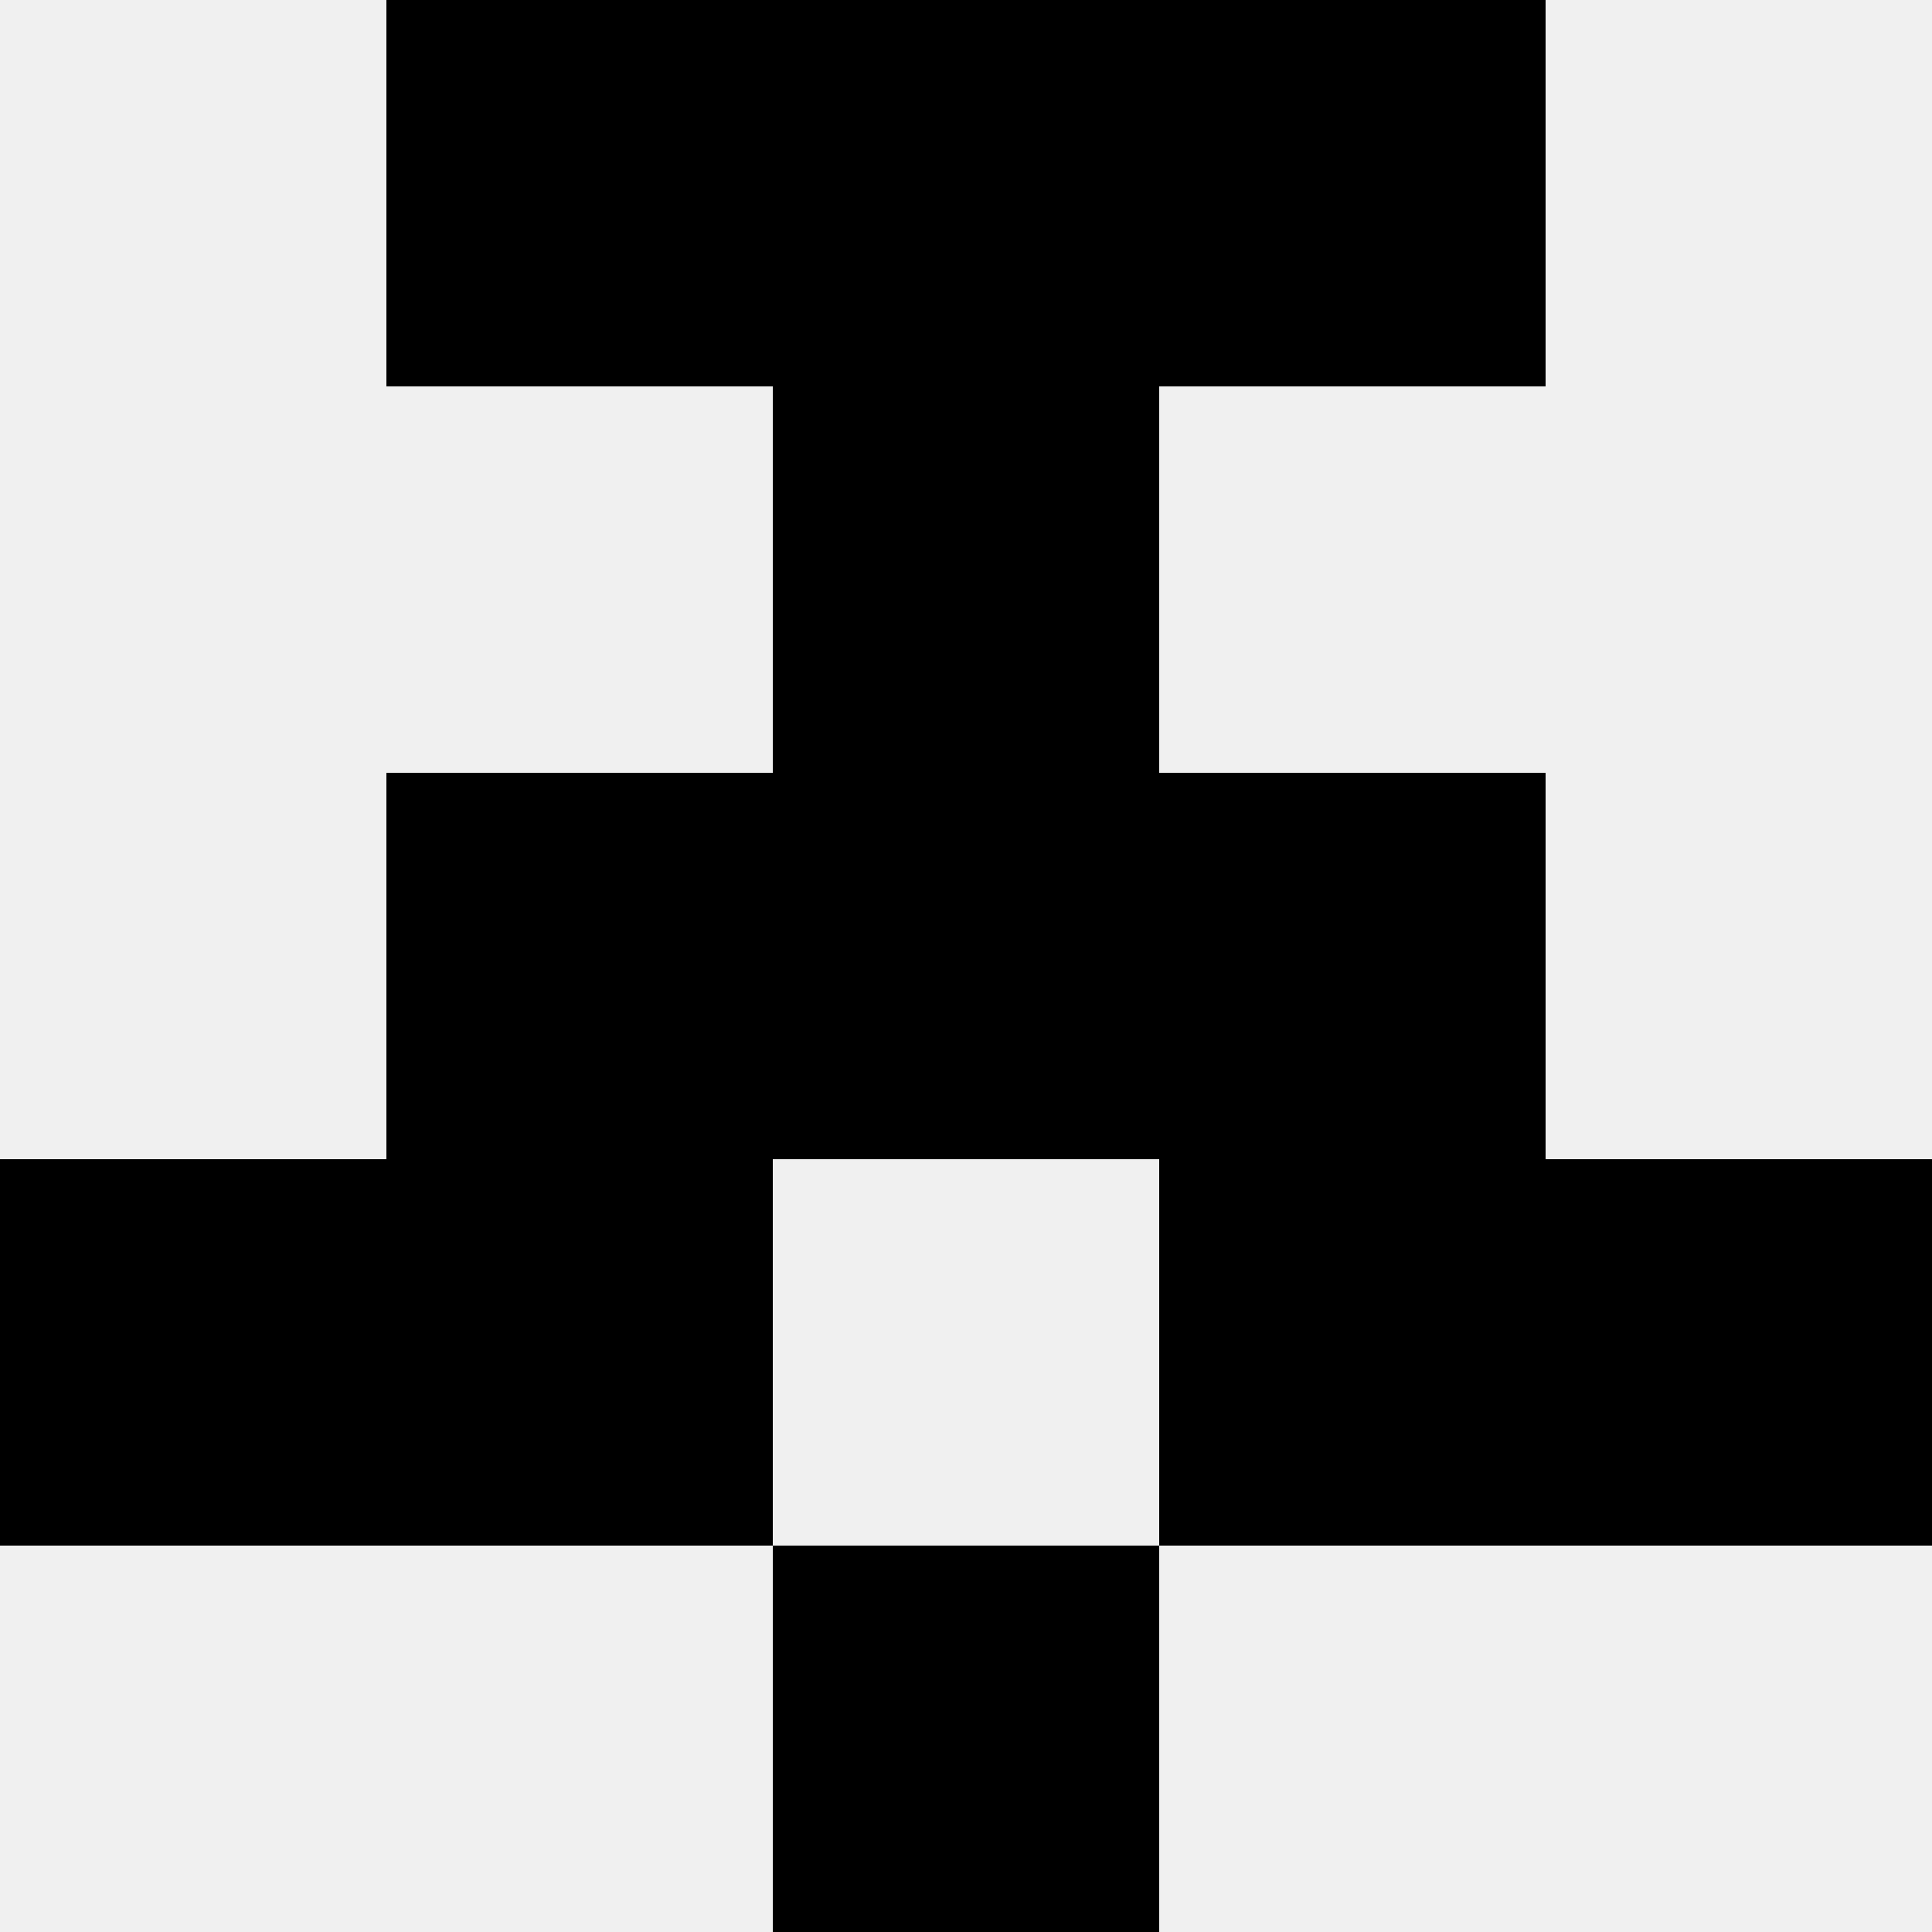
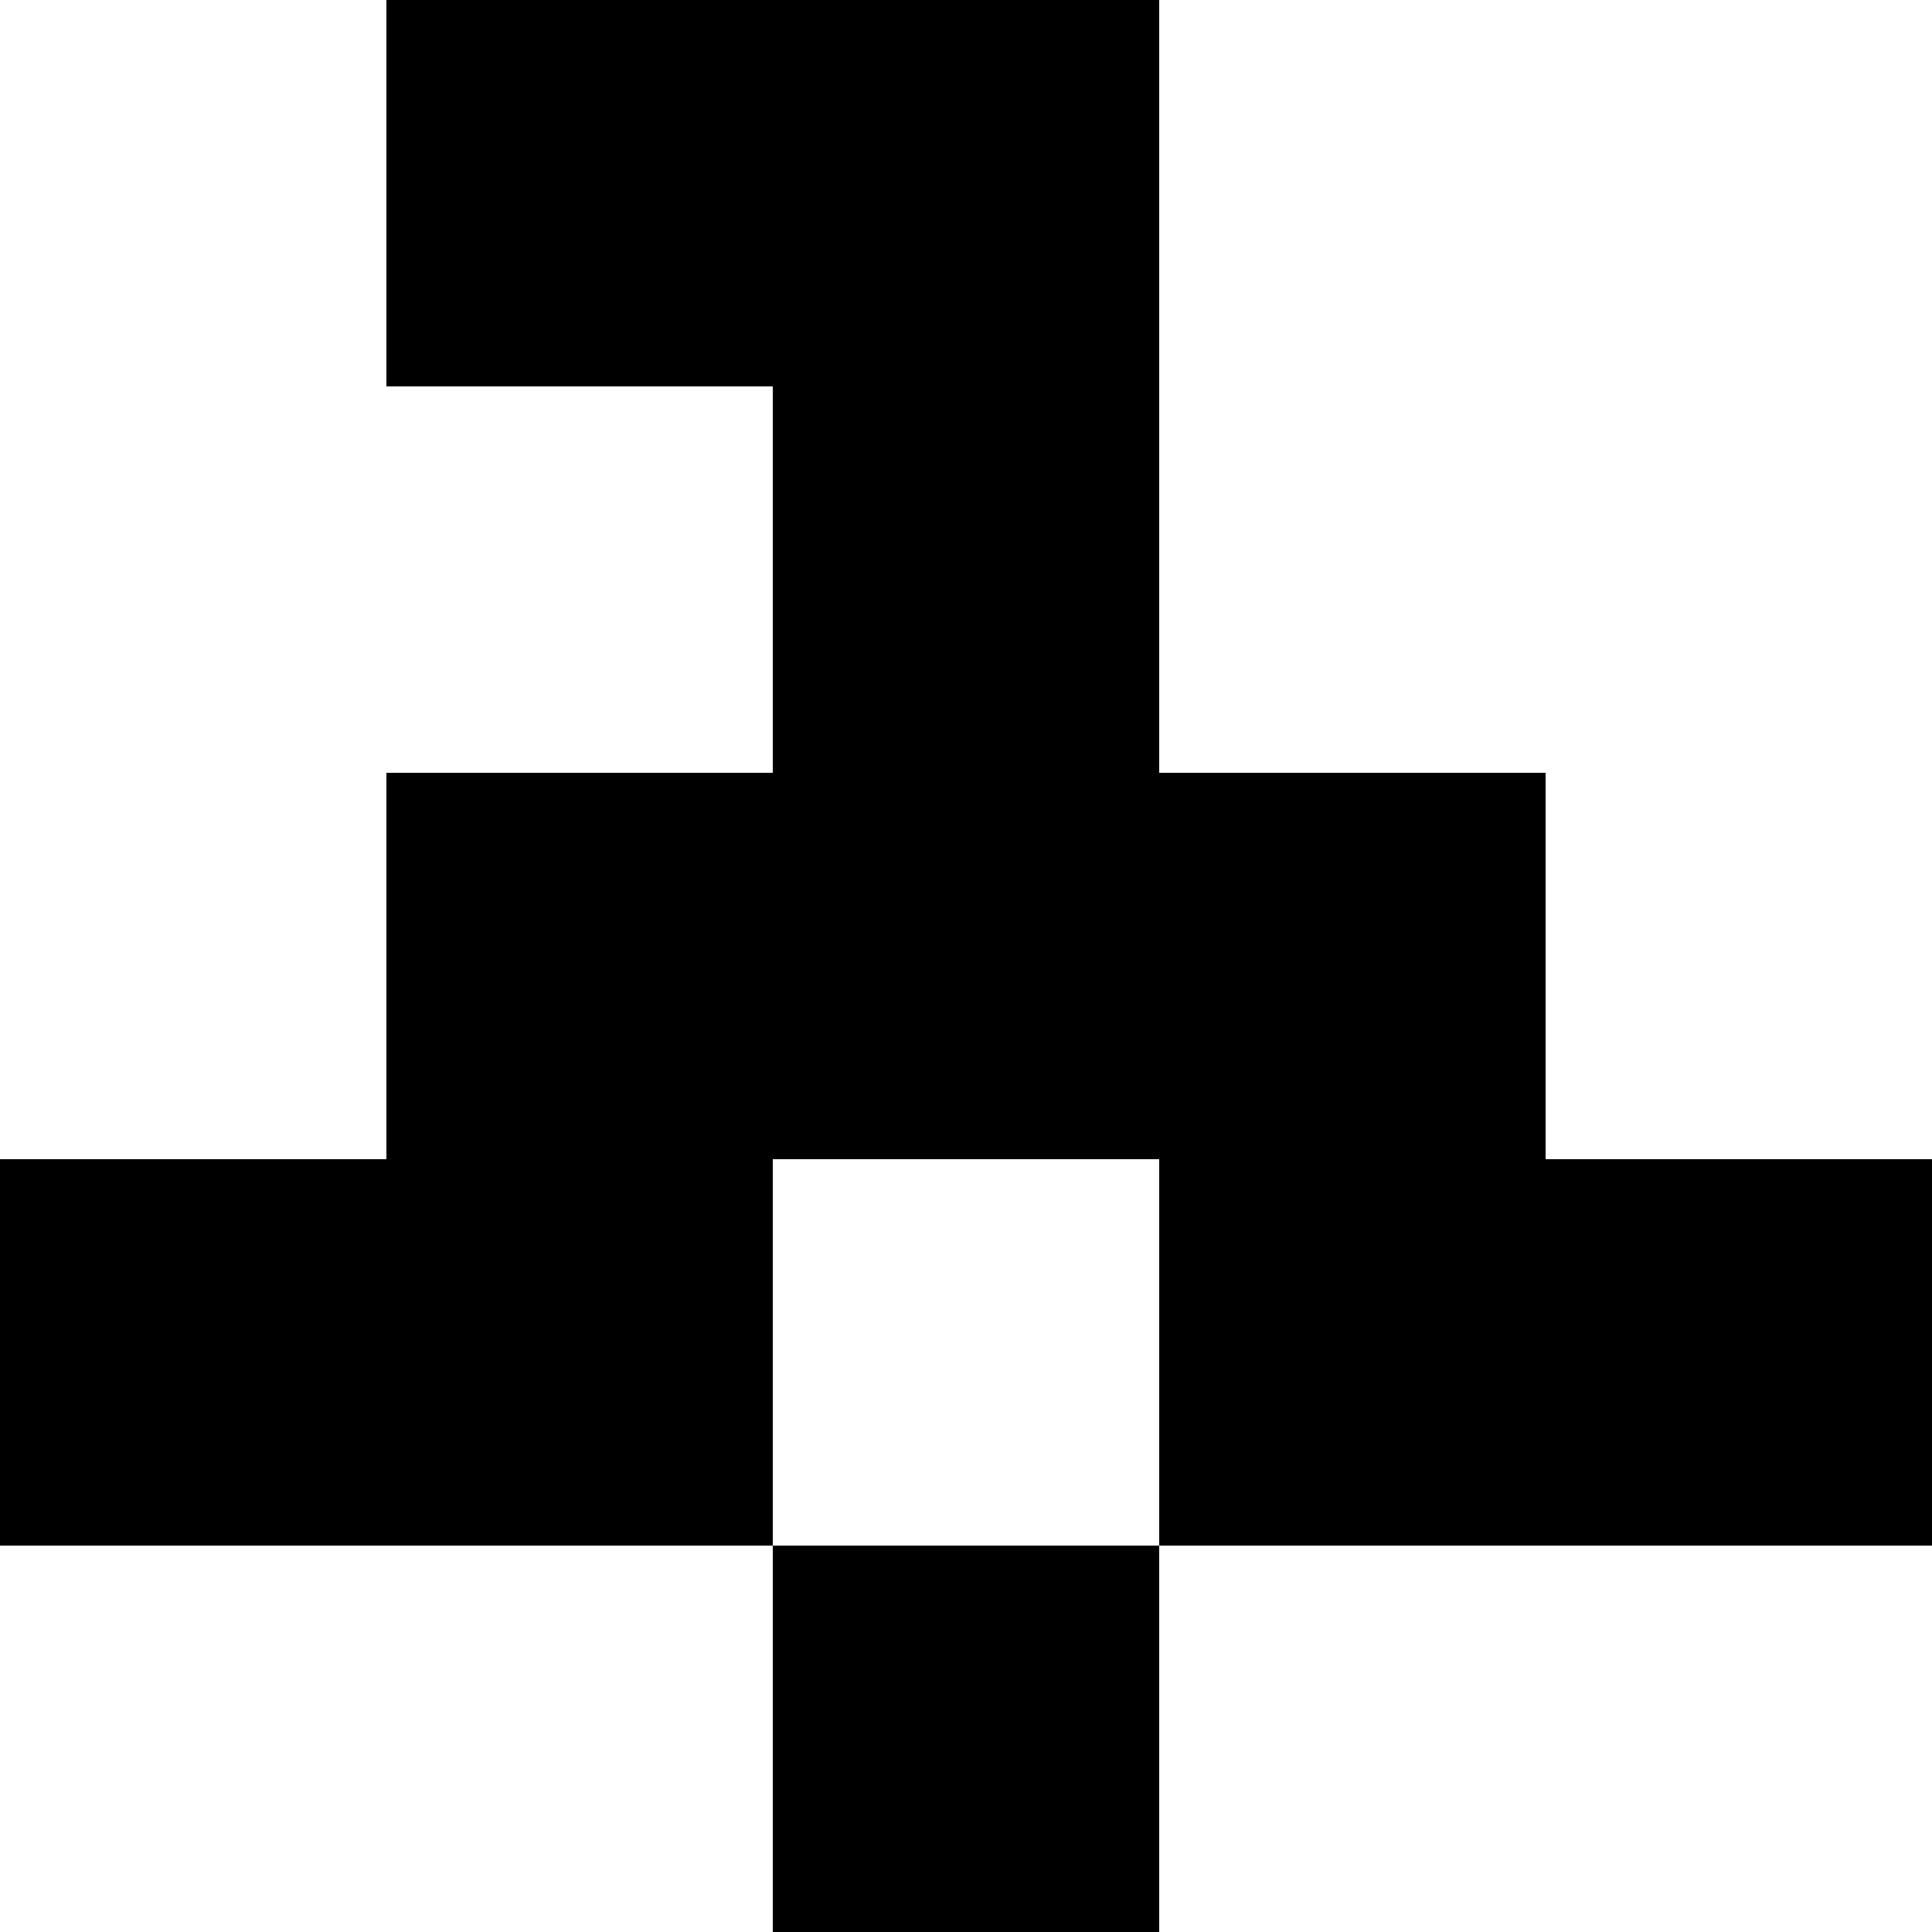
<svg xmlns="http://www.w3.org/2000/svg" width="80" height="80">
-   <rect width="100%" height="100%" fill="#f0f0f0" />
  <rect x="16" y="0" width="16" height="16" fill="hsl(212, 70%, 50%)" />
-   <rect x="48" y="0" width="16" height="16" fill="hsl(212, 70%, 50%)" />
  <rect x="32" y="0" width="16" height="16" fill="hsl(212, 70%, 50%)" />
  <rect x="32" y="0" width="16" height="16" fill="hsl(212, 70%, 50%)" />
  <rect x="32" y="16" width="16" height="16" fill="hsl(212, 70%, 50%)" />
  <rect x="32" y="16" width="16" height="16" fill="hsl(212, 70%, 50%)" />
  <rect x="16" y="32" width="16" height="16" fill="hsl(212, 70%, 50%)" />
  <rect x="48" y="32" width="16" height="16" fill="hsl(212, 70%, 50%)" />
-   <rect x="32" y="32" width="16" height="16" fill="hsl(212, 70%, 50%)" />
  <rect x="32" y="32" width="16" height="16" fill="hsl(212, 70%, 50%)" />
  <rect x="0" y="48" width="16" height="16" fill="hsl(212, 70%, 50%)" />
  <rect x="64" y="48" width="16" height="16" fill="hsl(212, 70%, 50%)" />
  <rect x="16" y="48" width="16" height="16" fill="hsl(212, 70%, 50%)" />
  <rect x="48" y="48" width="16" height="16" fill="hsl(212, 70%, 50%)" />
  <rect x="32" y="64" width="16" height="16" fill="hsl(212, 70%, 50%)" />
  <rect x="32" y="64" width="16" height="16" fill="hsl(212, 70%, 50%)" />
</svg>